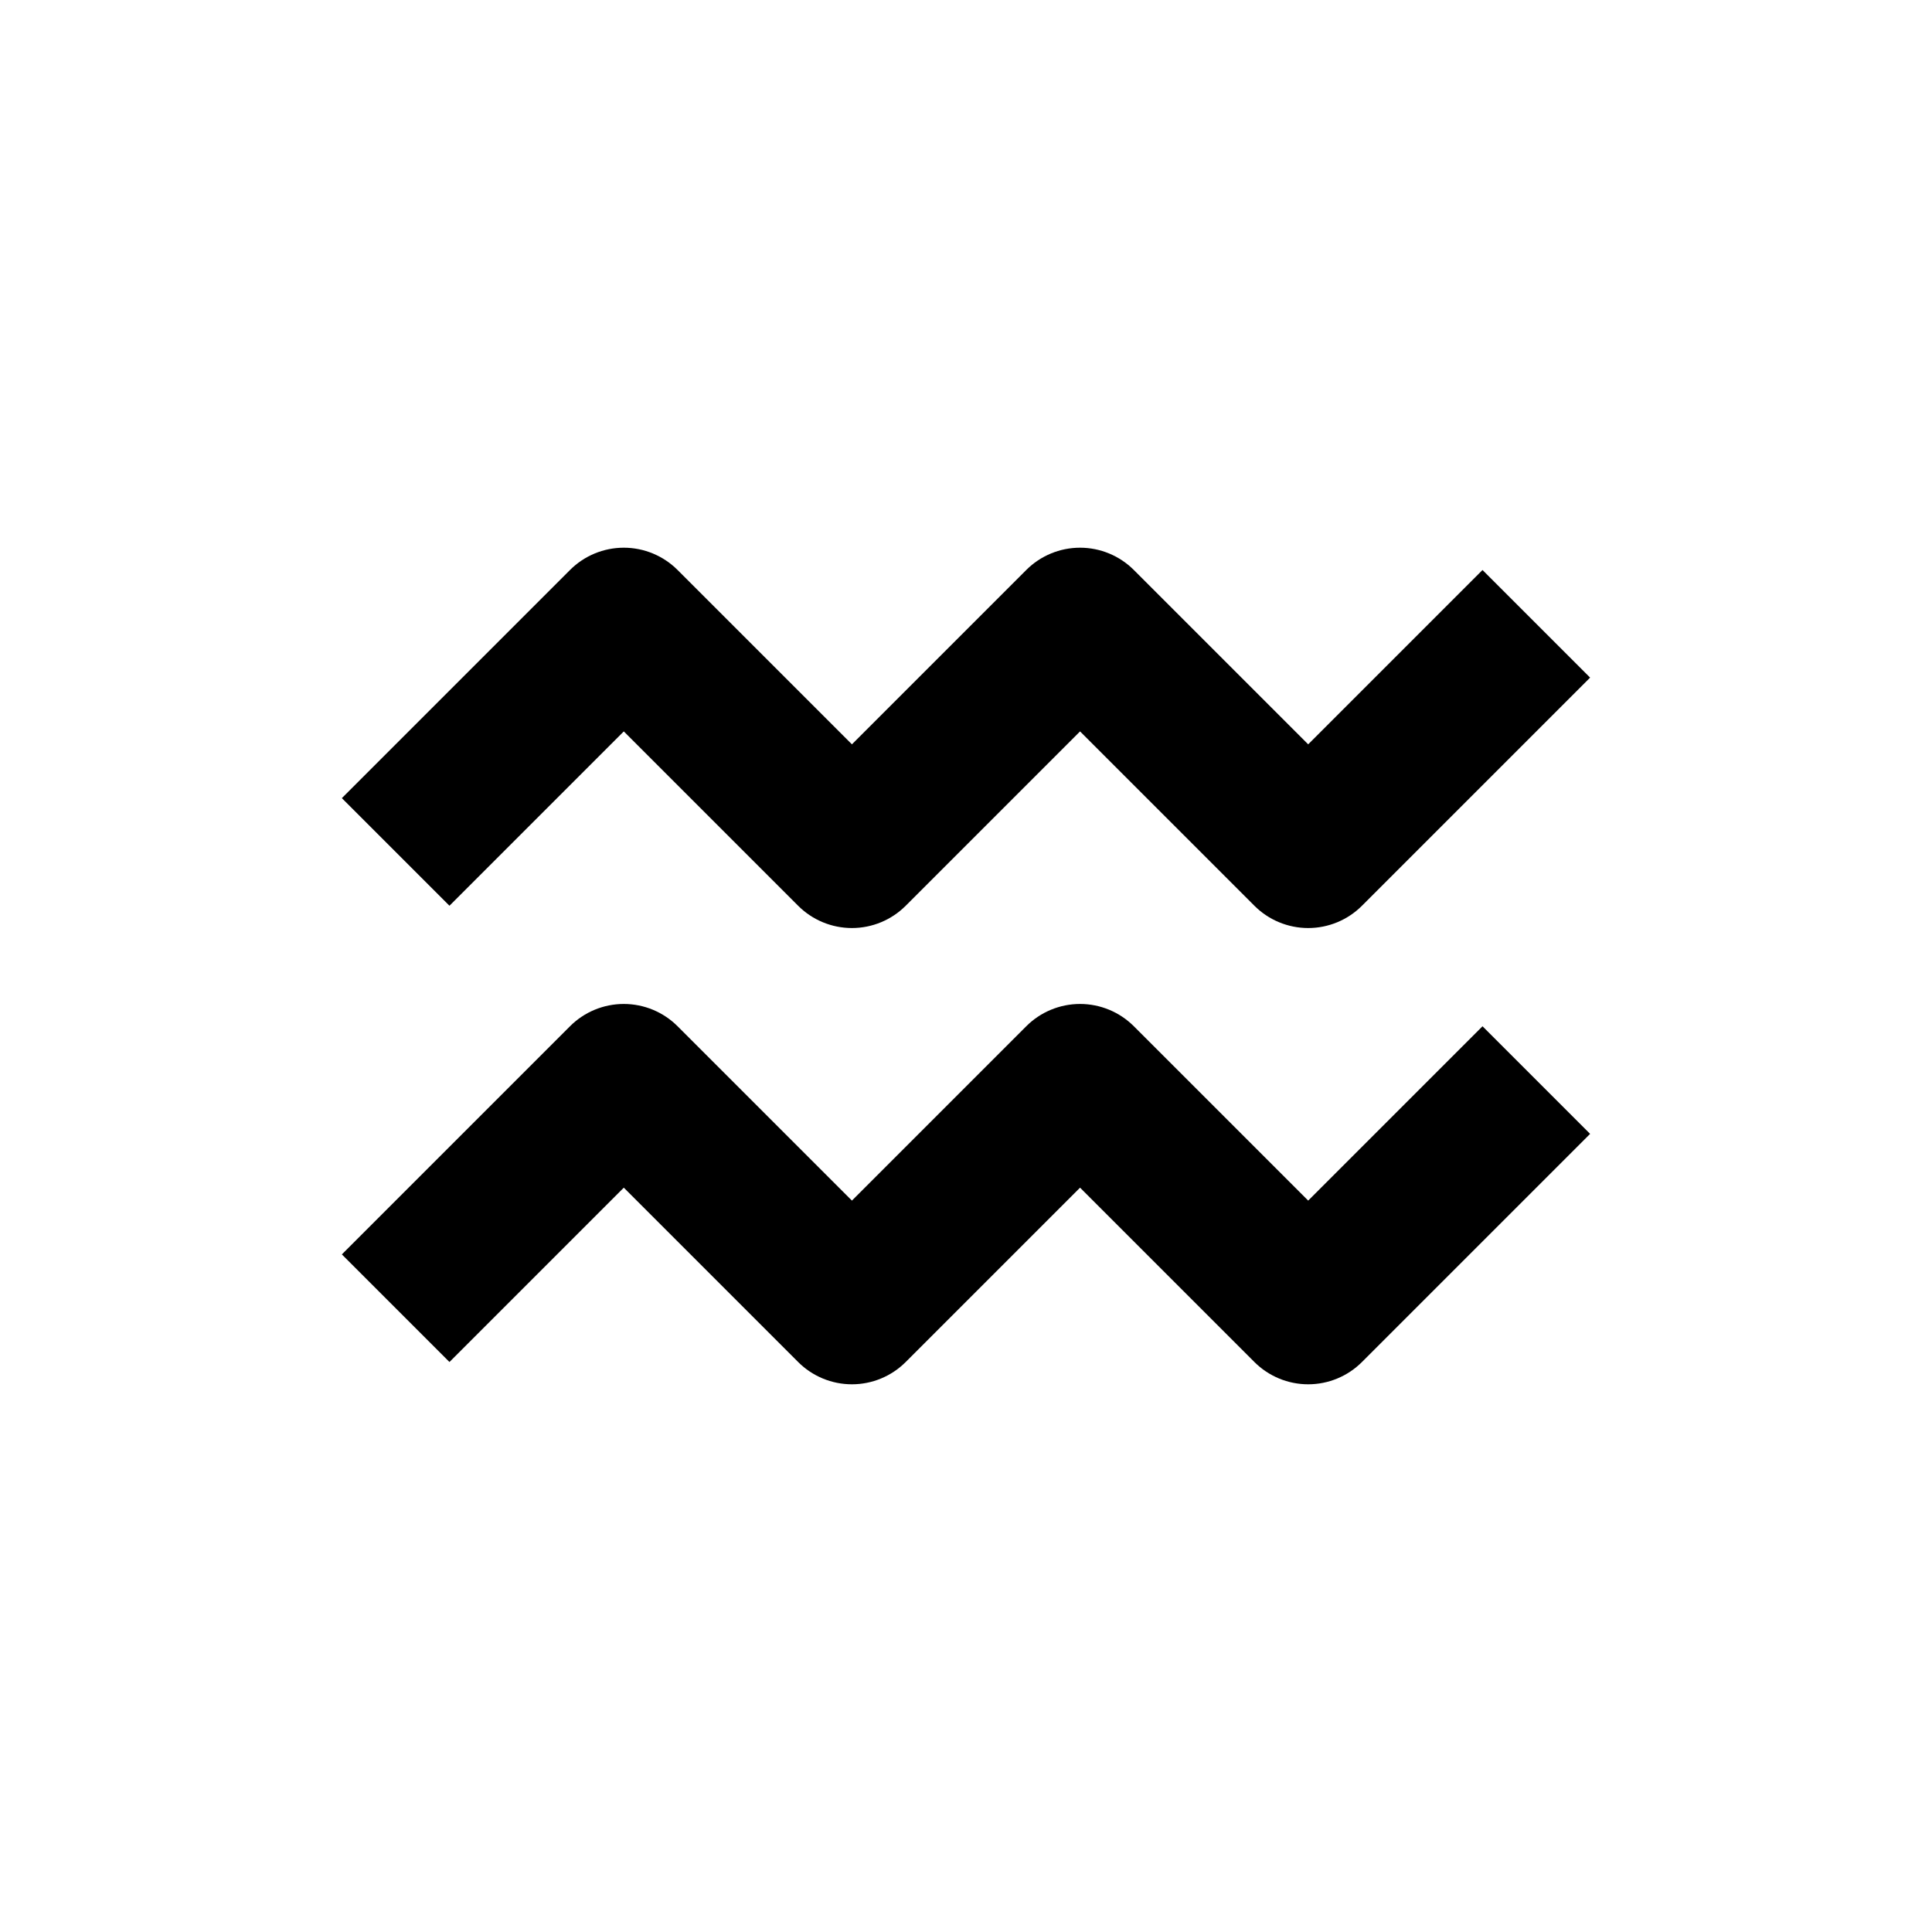
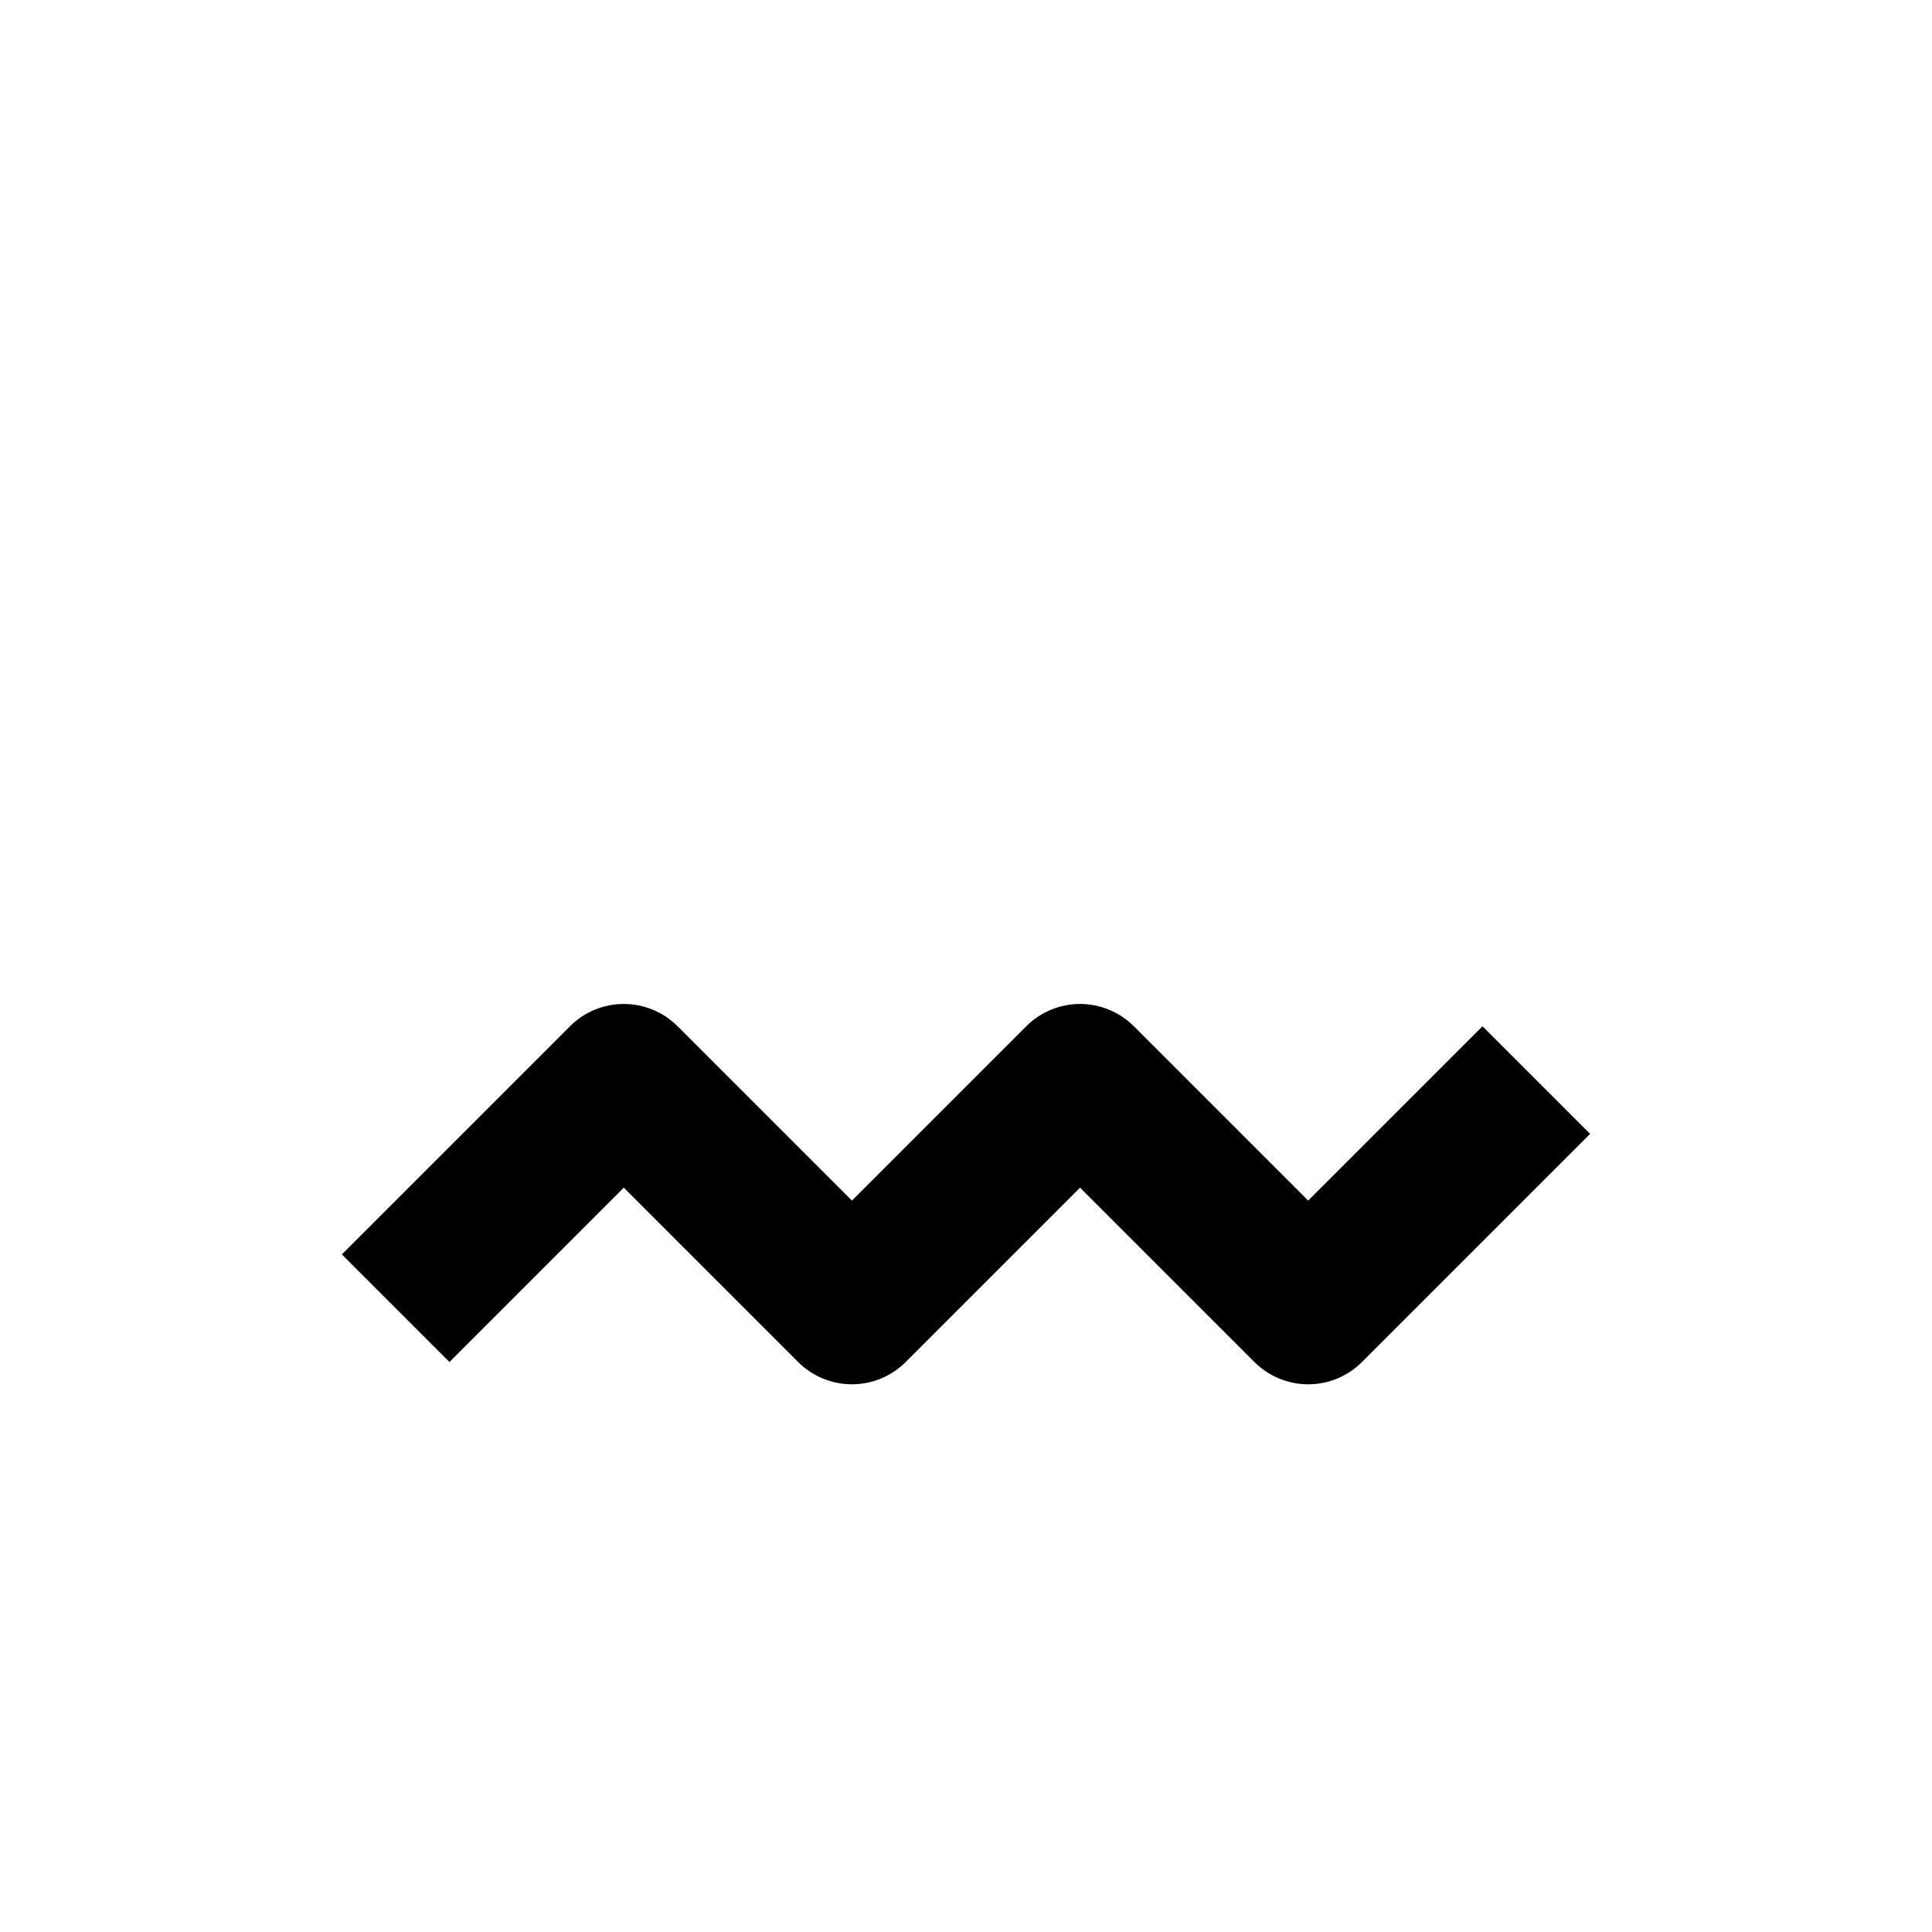
<svg xmlns="http://www.w3.org/2000/svg" fill="#000000" width="800px" height="800px" version="1.1" viewBox="144 144 512 512">
  <g>
-     <path d="m309.31 337.83 46.199 46.199c3.781 3.785 8.91 5.91 14.258 5.91 5.348 0 10.477-2.125 14.258-5.91l46.199-46.199 46.199 46.199c3.781 3.785 8.91 5.91 14.258 5.91s10.477-2.125 14.258-5.91l60.457-60.457-28.516-28.516-46.199 46.199-46.199-46.199c-3.781-3.785-8.91-5.91-14.258-5.91-5.348 0-10.477 2.125-14.258 5.91l-46.199 46.199-46.199-46.199c-3.781-3.785-8.91-5.91-14.258-5.91s-10.477 2.125-14.258 5.91l-60.457 60.457 28.516 28.516z" />
    <path d="m490.68 462.17-46.199-46.199c-3.781-3.785-8.91-5.91-14.258-5.91-5.348 0-10.477 2.125-14.258 5.91l-46.199 46.199-46.199-46.199c-3.781-3.785-8.91-5.91-14.258-5.91s-10.477 2.125-14.258 5.91l-60.457 60.457 28.516 28.516 46.199-46.199 46.199 46.199c3.781 3.785 8.91 5.91 14.258 5.91 5.348 0 10.477-2.125 14.258-5.91l46.199-46.199 46.199 46.199c3.781 3.785 8.91 5.91 14.258 5.91s10.477-2.125 14.258-5.91l60.457-60.457-28.516-28.516z" />
  </g>
</svg>